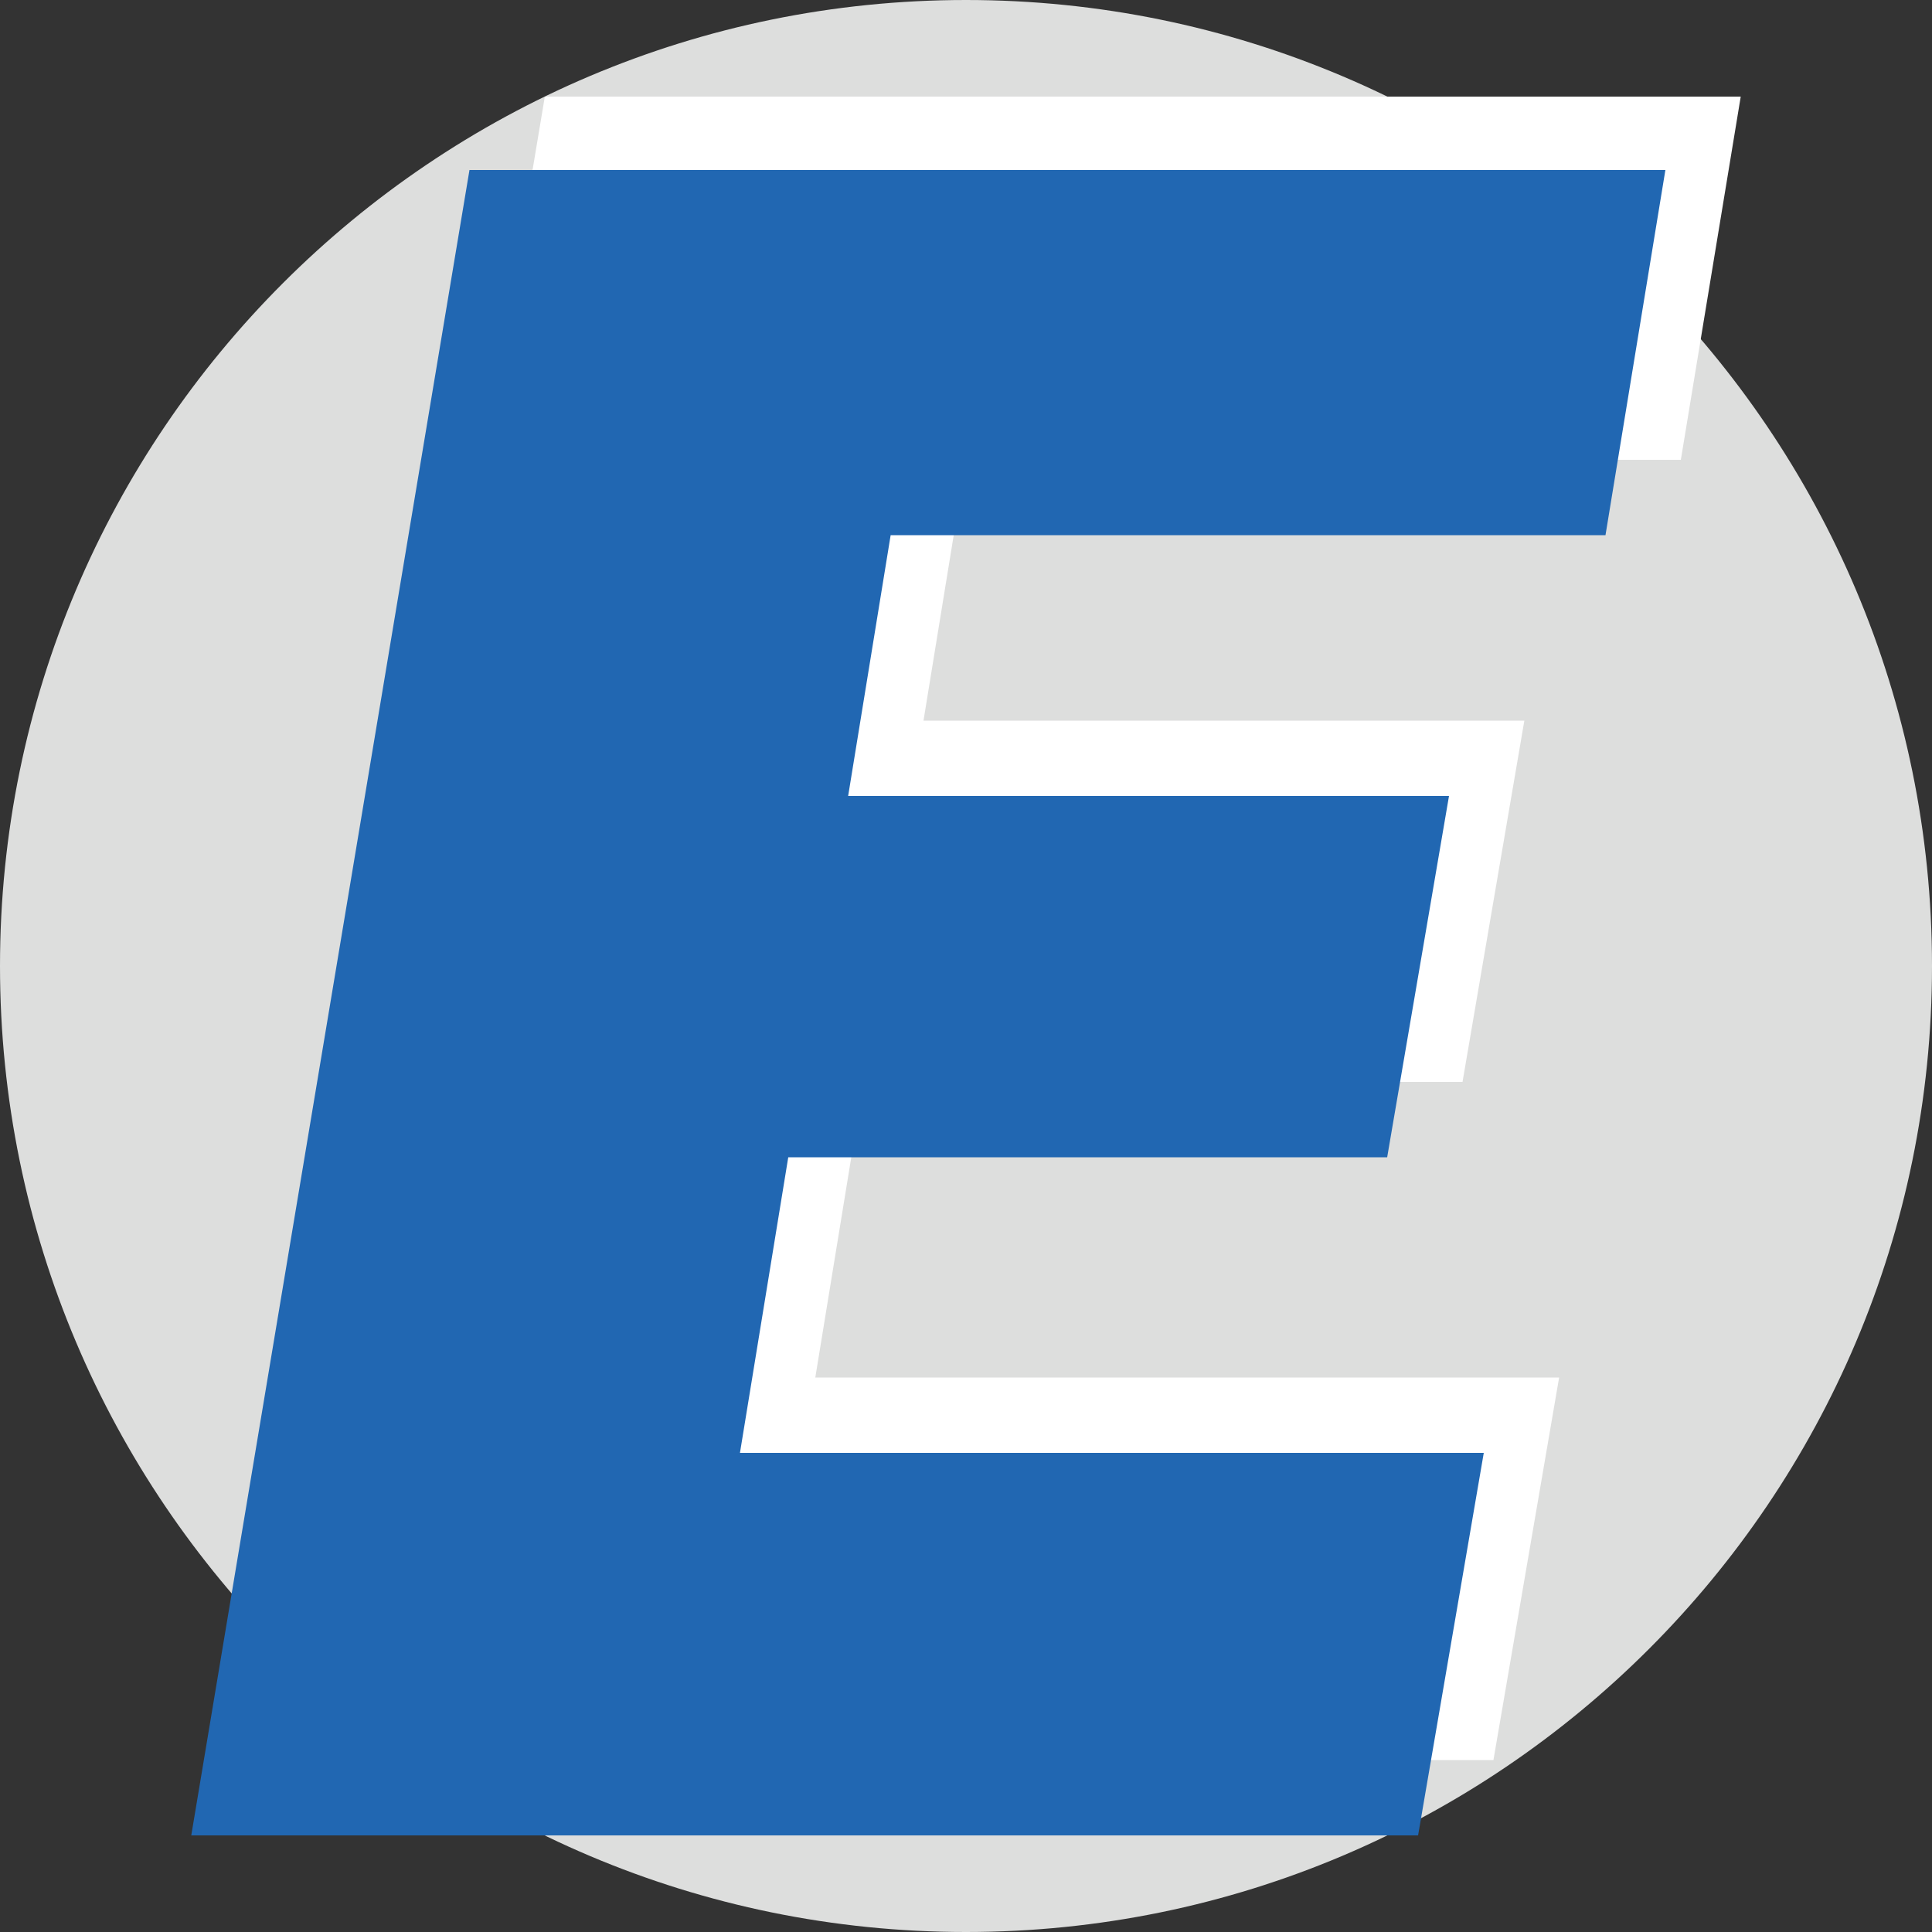
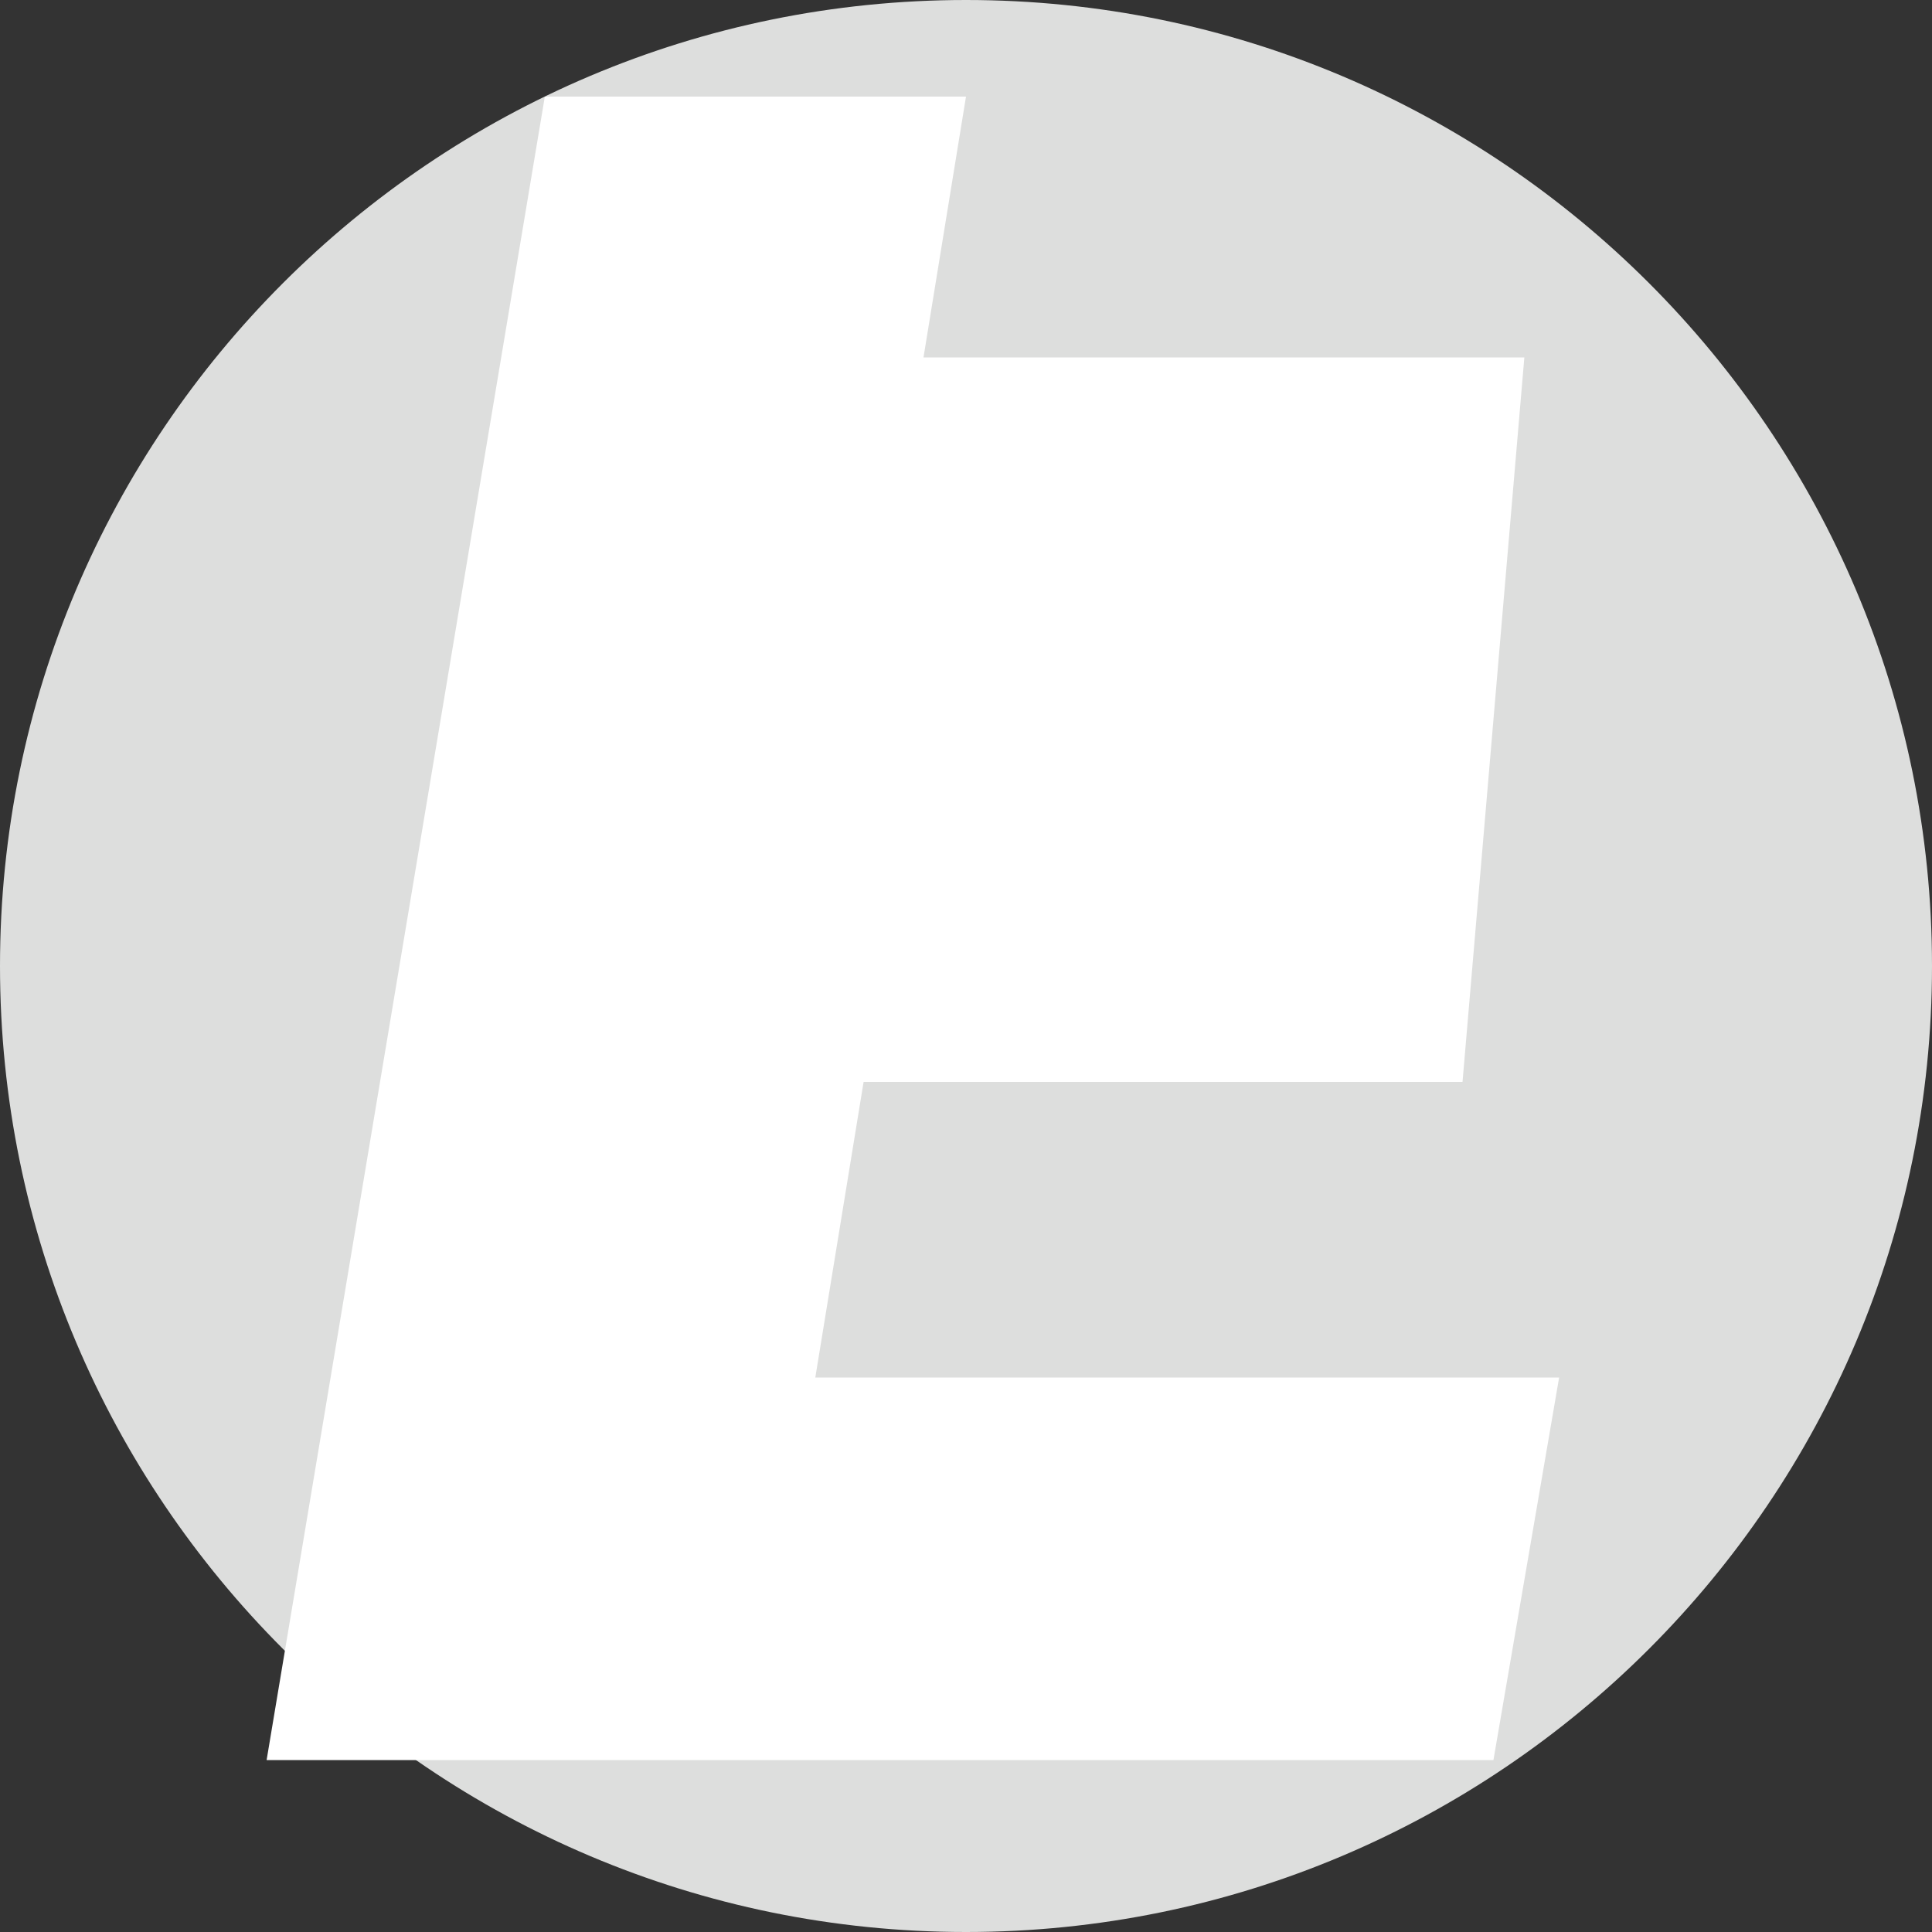
<svg xmlns="http://www.w3.org/2000/svg" version="1.1" id="Layer_1" x="0px" y="0px" width="100px" height="100px" viewBox="0 0 100 100" style="enable-background:new 0 0 100 100;" xml:space="preserve">
  <rect x="0" y="0" width="100" height="100" fill="#333333" stroke="none" />
  <style type="text/css">
	.st0{fill:#DDDEDD;}
	.st1{fill:#FFFFFF;}
	.st2{fill:#2167B2;}
</style>
  <g>
    <path class="st0" d="M0,50c0,27.6,22.4,50,50,50c27.6,0,50-22.4,50-50c0-27.6-22.4-50-50-50C22.4,0,0,22.4,0,50z" />
  </g>
  <g>
-     <path class="st1" d="M80.7,71.3l-3.4,19.8H13.8L28.2,5h61.9L87,23.8H50l-2.2,13.5h31.1L75.7,56h-31l-2.5,15.3L80.7,71.3L80.7,71.3   L80.7,71.3z" />
-     <path class="st2" d="M76.8,75.2L73.4,95H9.9L24.3,8.8h61.9l-3.1,18.9h-37l-2.2,13.5h31.1l-3.2,18.7h-31l-2.5,15.3L76.8,75.2   L76.8,75.2L76.8,75.2L76.8,75.2z" />
+     <path class="st1" d="M80.7,71.3l-3.4,19.8H13.8L28.2,5h61.9H50l-2.2,13.5h31.1L75.7,56h-31l-2.5,15.3L80.7,71.3L80.7,71.3   L80.7,71.3z" />
  </g>
</svg>